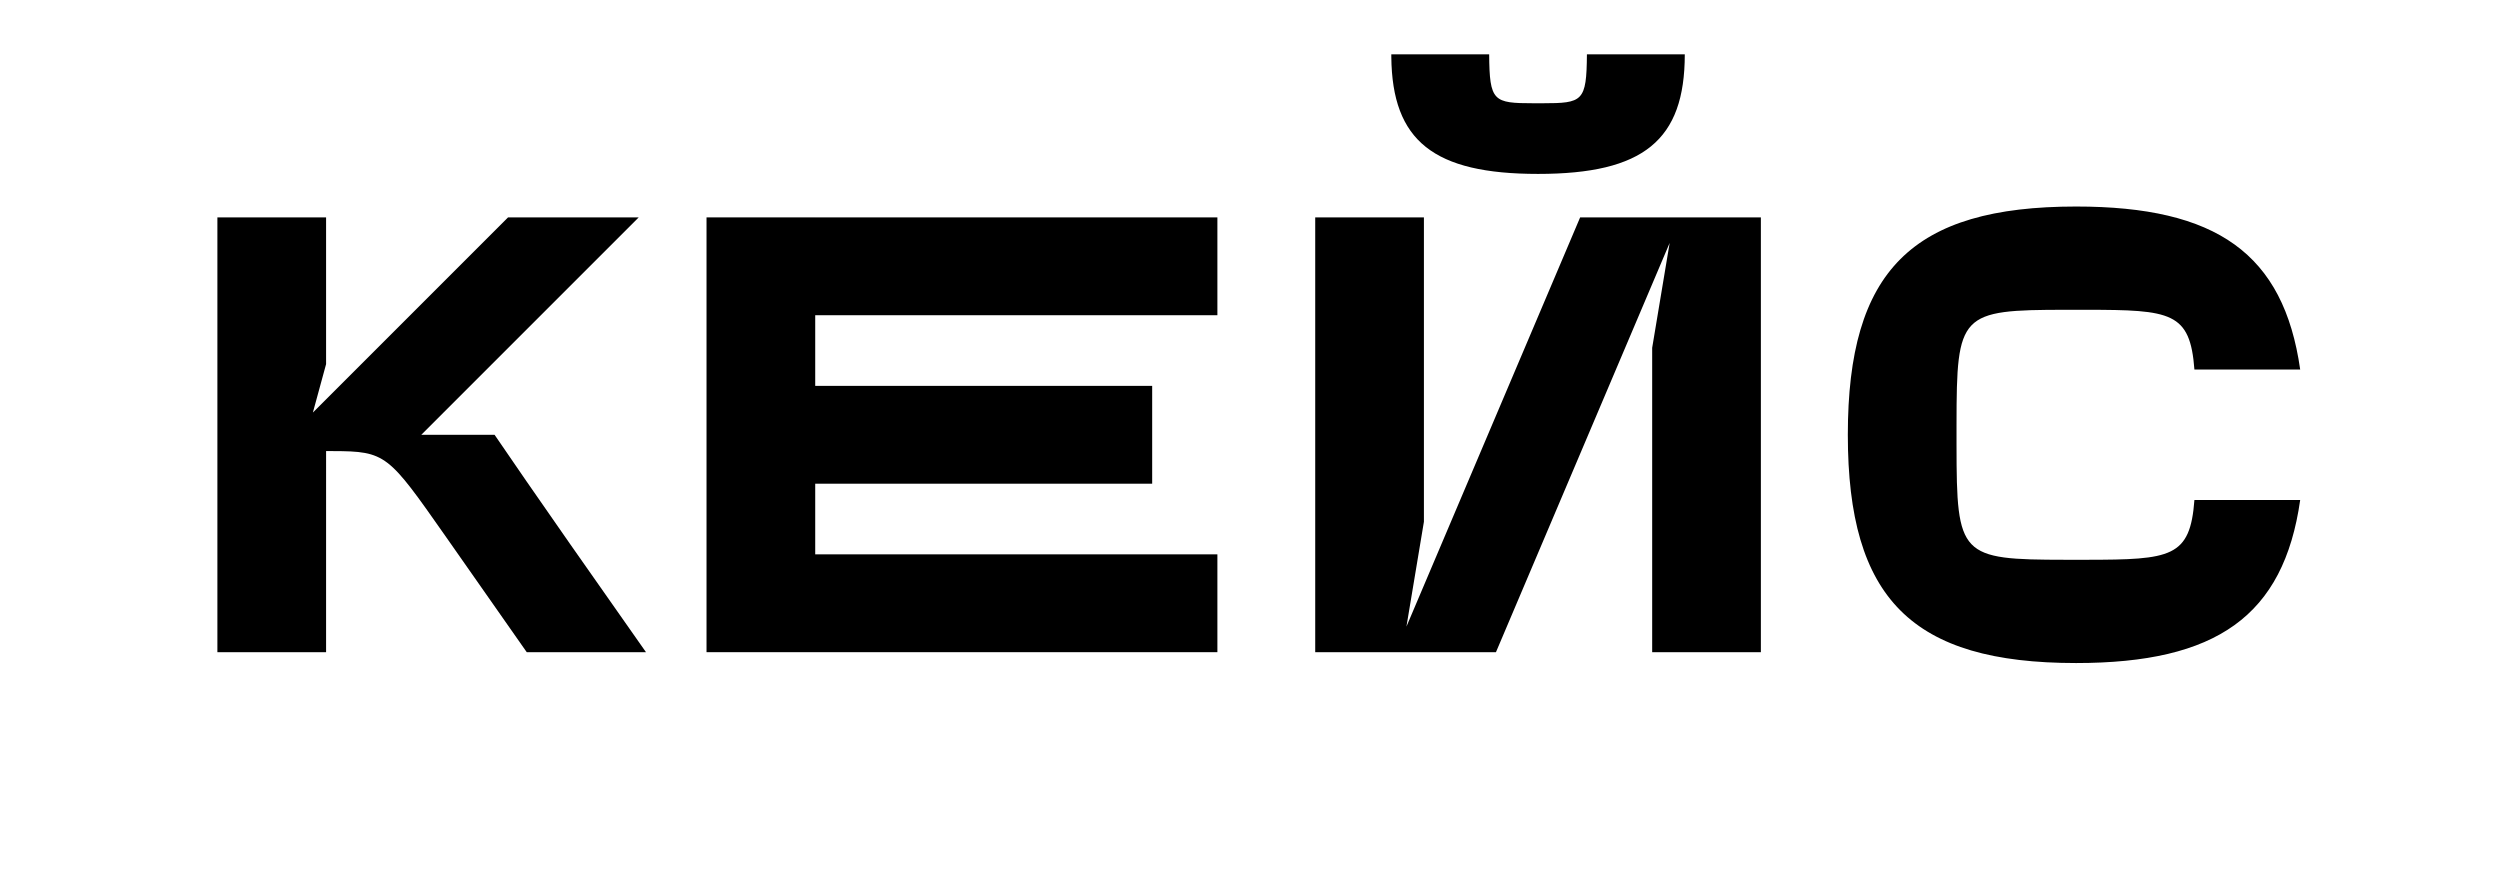
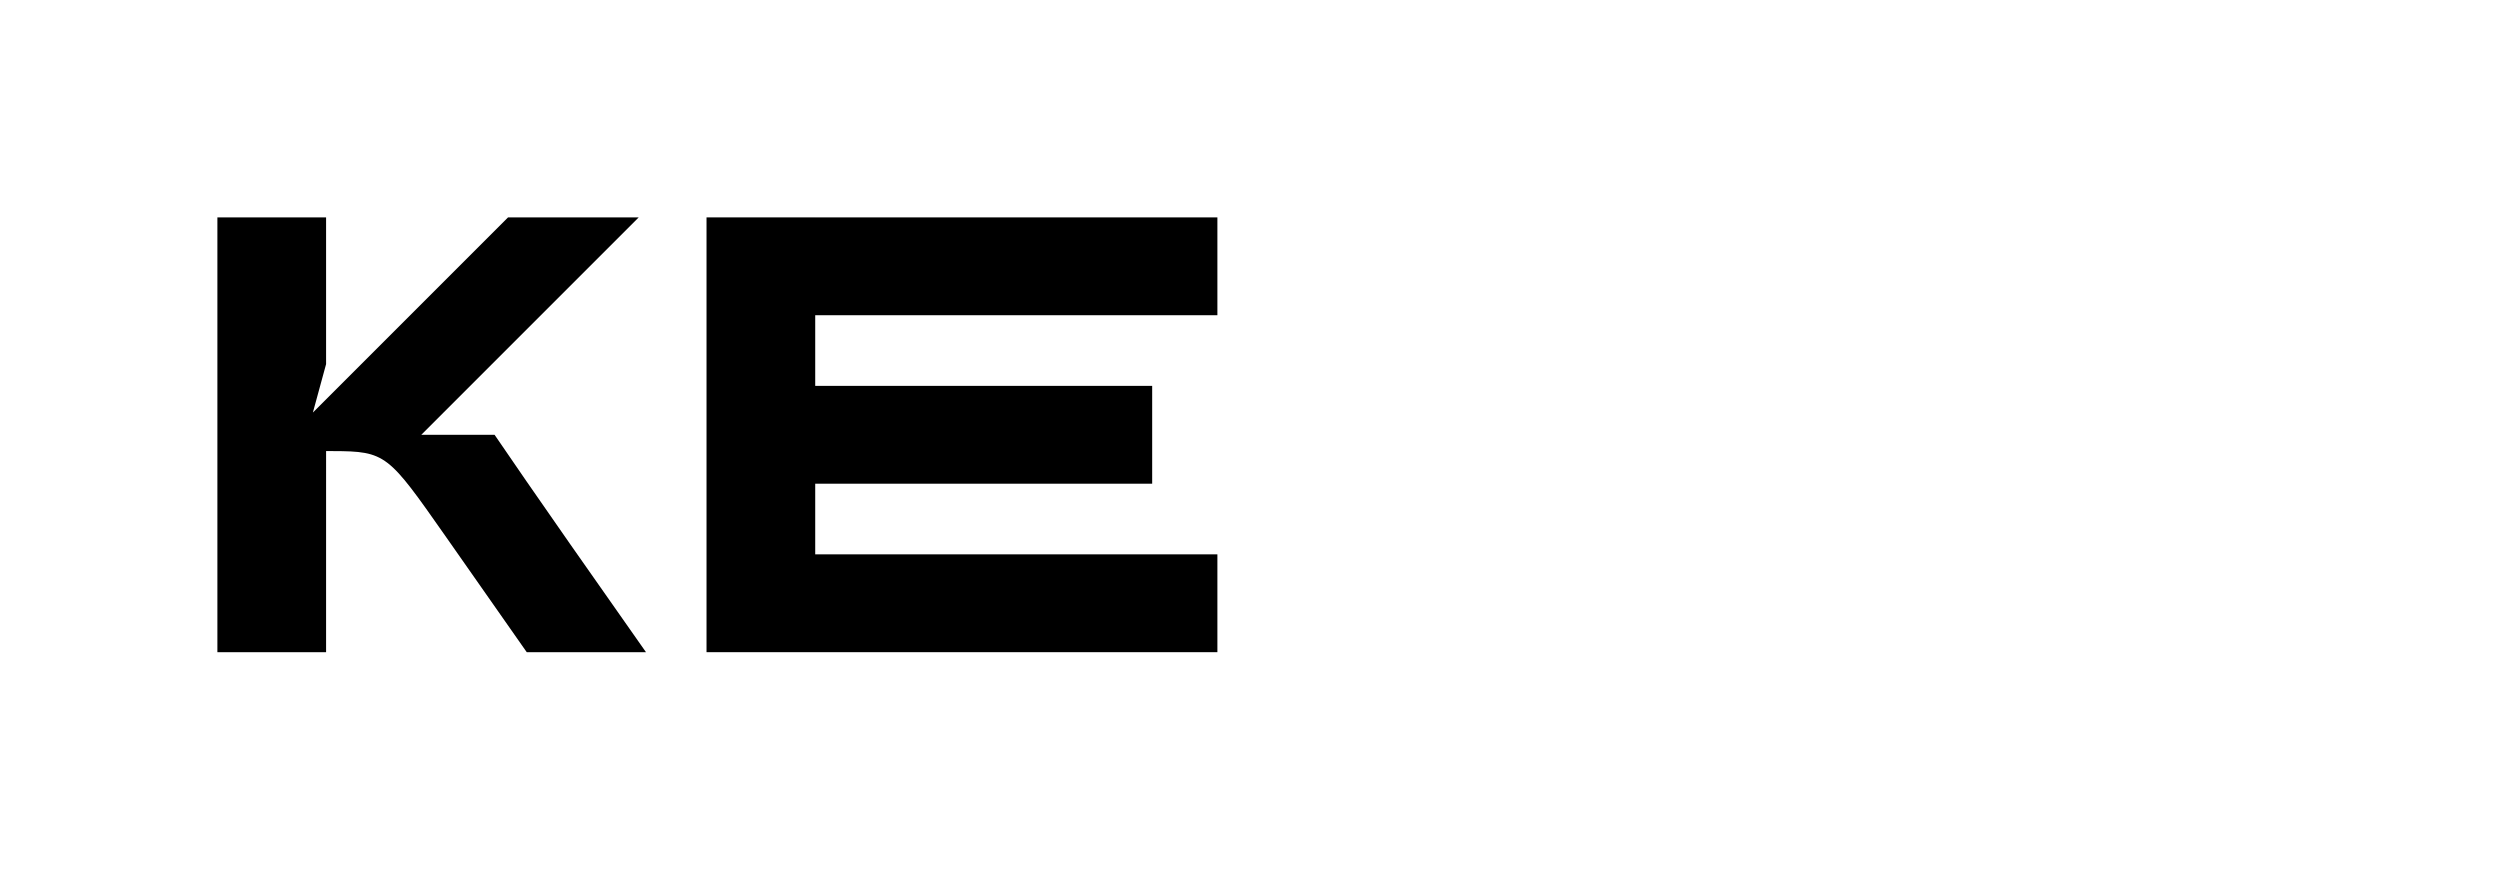
<svg xmlns="http://www.w3.org/2000/svg" width="460px" height="160px" viewBox="0 0 460 160" version="1.1">
  <title>Title-(Кейс)-(nofire)</title>
  <g id="Кейс" stroke="none" stroke-width="1" fill="none" fill-rule="evenodd">
-     <path d="M382,38 C407.815,38 420.188,46.627 423.235,67.999 L403.772,68 C402.986,57.422 399.488,57.016 383.921,57.001 L380.079,57.001 C360.621,57.02 360.019,57.649 360.001,77.991 L360,79.317 C360,79.542 360,79.77 360,80 L360,80.683 L360,80.683 L360.001,82.009 C360.019,102.351 360.621,102.98 380.079,102.999 L381.347,103 C381.562,103 381.78,103 382,103 L382.653,103 L382.653,103 L383.921,102.999 C399.487,102.984 402.986,102.578 403.772,92.001 L423.234,92.002 C420.187,113.373 407.815,122 382,122 C351.804,122 340,110.196 340,80 C340,49.804 351.804,38 382,38 Z" id="C" fill="#000000" />
-     <path d="M309.214,40 L309.213,40.001 L324,40.001 L324,120.001 L304,120.001 L304,64.001 L307.216,44.704 L275.256,120 L258,120 L258,120.001 L242,120.001 L242,40.001 L262,40.001 L262,96 L258.784,115.294 L290.746,40 L309.214,40 Z M274.007,10 C274.073,18.703 274.774,18.991 282.214,19 L283.786,19 C291.226,18.991 291.927,18.703 291.993,10 L310,10 C310,25.817 302.412,32 283,32 C263.782,32 256.153,25.94 256.002,10.472 L256,10 L274.007,10 Z" id="И" fill="#000000" />
    <path d="M130,40 L150,40 L150,40.001 L224,40.001 L224,58.001 L150,58.001 L150,71.001 L212,71.001 L212,89.001 L150,89.001 L150,102.001 L224,102.001 L224,120.001 L130,120.001 L130,40 Z" id="E" fill="#000000" />
    <path d="M60,120.001 L40,120.001 L40,40.001 L60,40.001 L60,67.001 L57.57,75.91 L93.48,40 L117.522,40 L77.52,80 L91,80 C93.054,82.993 95.017,85.853 96.889,88.579 C100.229,93.445 107.553,103.919 118.86,120 L96.92,120 C91.155,111.766 86.151,104.621 81.907,98.566 C71.436,83.624 71.017,83.026 61.269,83.002 L60.647,83.001 C60.436,83.001 60.221,83.001 60.001,83.001 L60,120.001 Z" id="K" fill="#000000" />
  </g>
</svg>